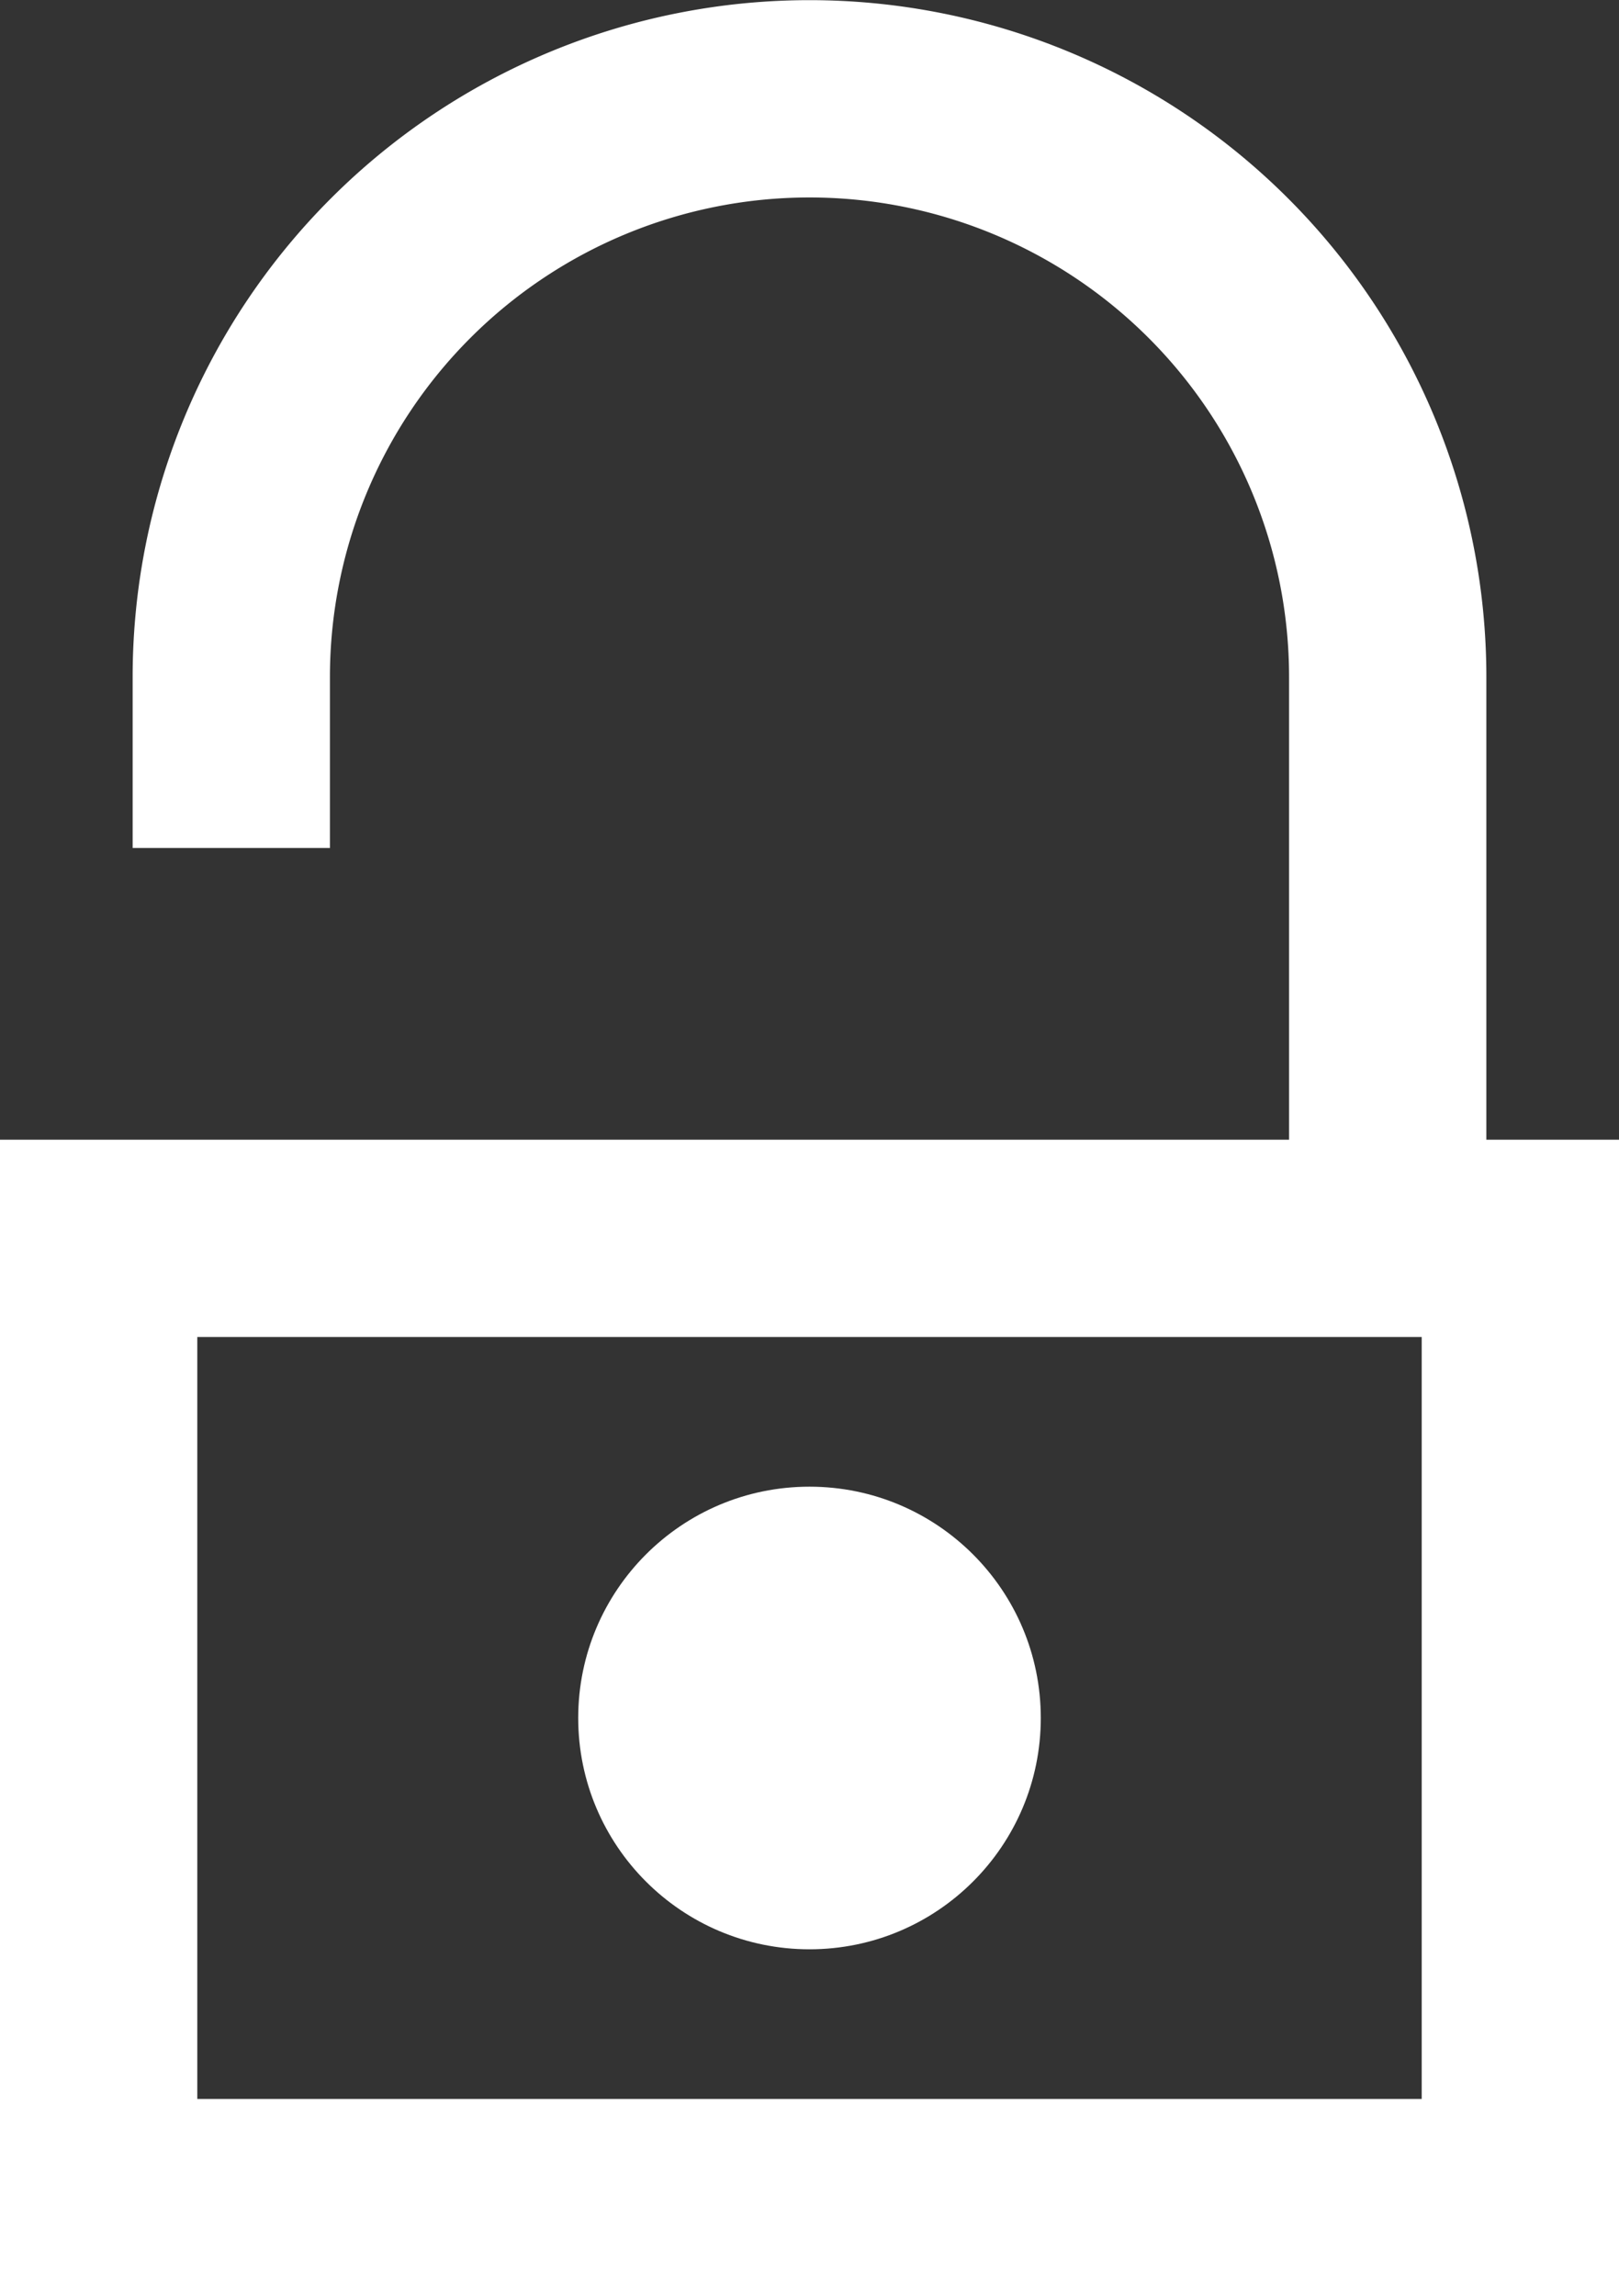
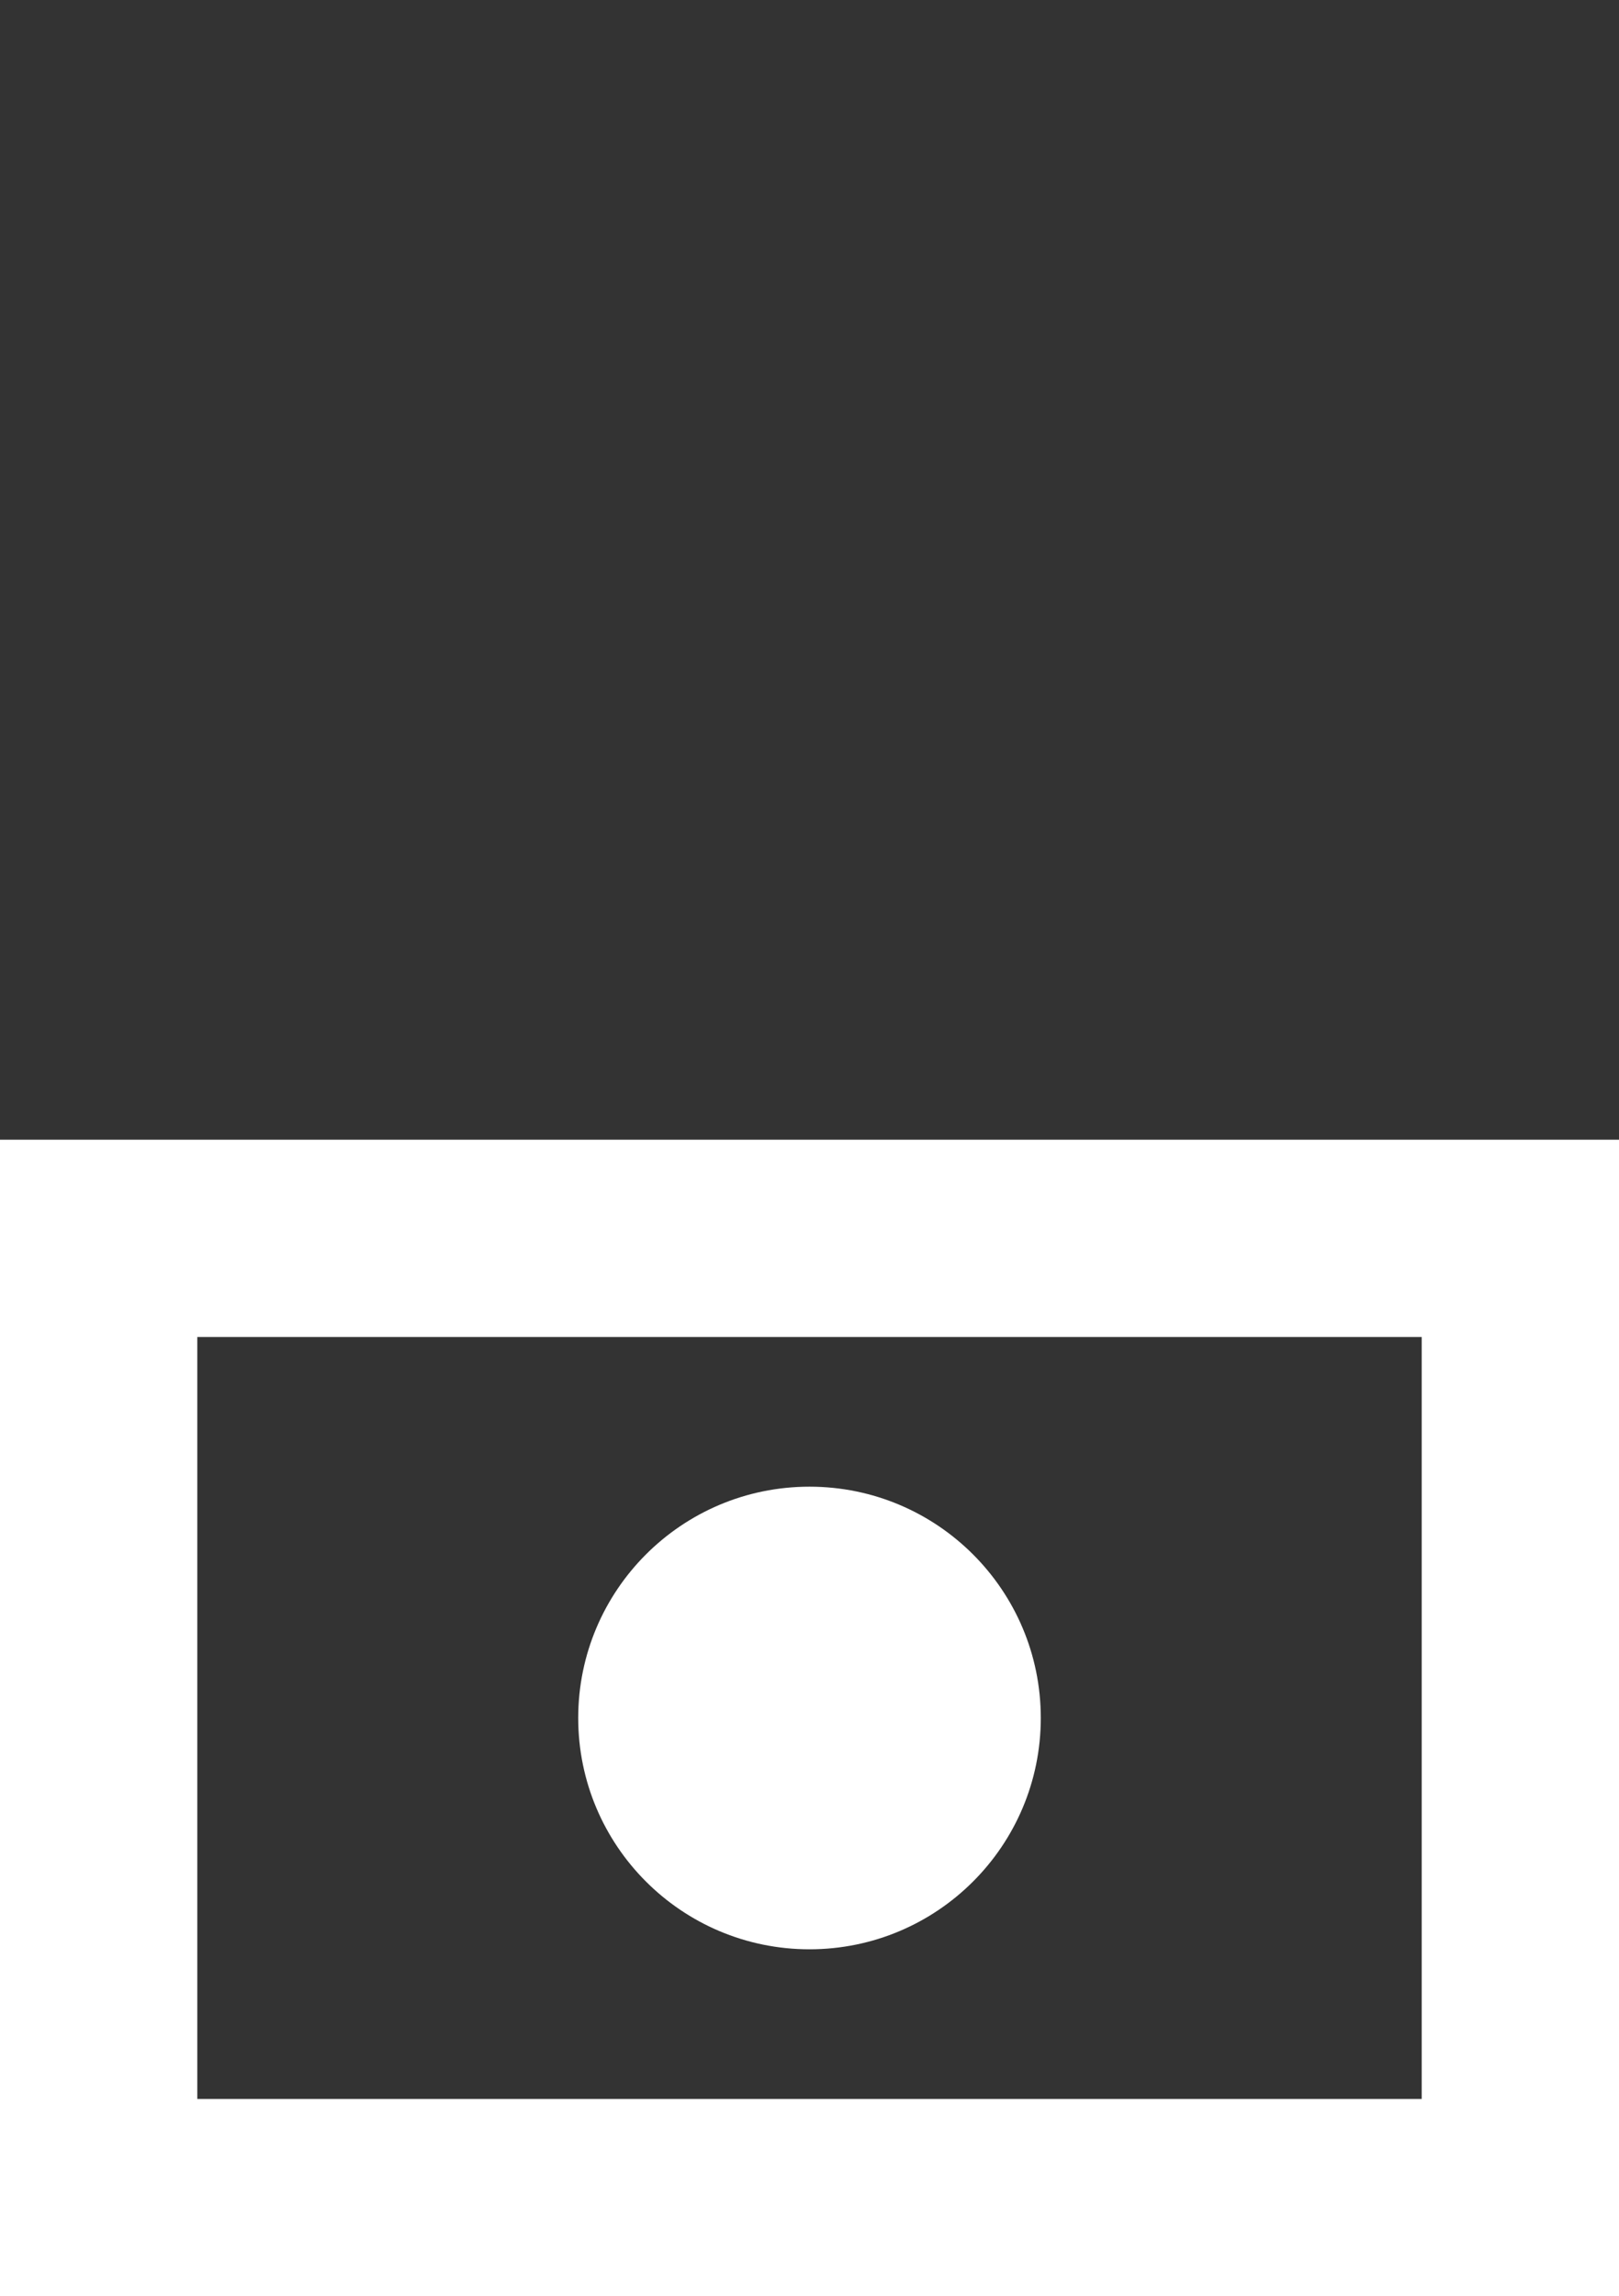
<svg xmlns="http://www.w3.org/2000/svg" width="10.668" height="15.129" viewBox="0 0 10.668 15.129">
  <rect x="0" y="0" width="10.668" height="15.129" fill="#333333" stroke="none" />
  <g id="lock-alt-open" transform="translate(-6.666 -3.61)">
    <g id="Group_343" data-name="Group 343" transform="translate(1.666 2.261)">
-       <path id="Path_309" data-name="Path 309" d="M7,6.286V5.81a3.81,3.81,0,1,1,7.62,0V8.858" transform="translate(-0.476)" fill="none" stroke="#fff" stroke-linecap="square" stroke-width="1.3" />
      <g id="Path_310" data-name="Path 310" transform="translate(0 -2.142)" fill="none" stroke-linecap="round" stroke-linejoin="round">
        <path d="M5,11H15.668v7.62H5Z" stroke="none" />
        <path d="M 6.3 12.3 L 6.3 17.32 L 14.368 17.32 L 14.368 12.3 L 6.3 12.3 M 5 11 L 15.668 11 L 15.668 18.62 L 5 18.62 L 5 11 Z" stroke="none" fill="#fff" />
      </g>
      <circle id="Ellipse_14" data-name="Ellipse 14" cx="1.524" cy="1.524" r="1.524" transform="translate(8.81 11.144)" fill="#fff" />
    </g>
  </g>
</svg>